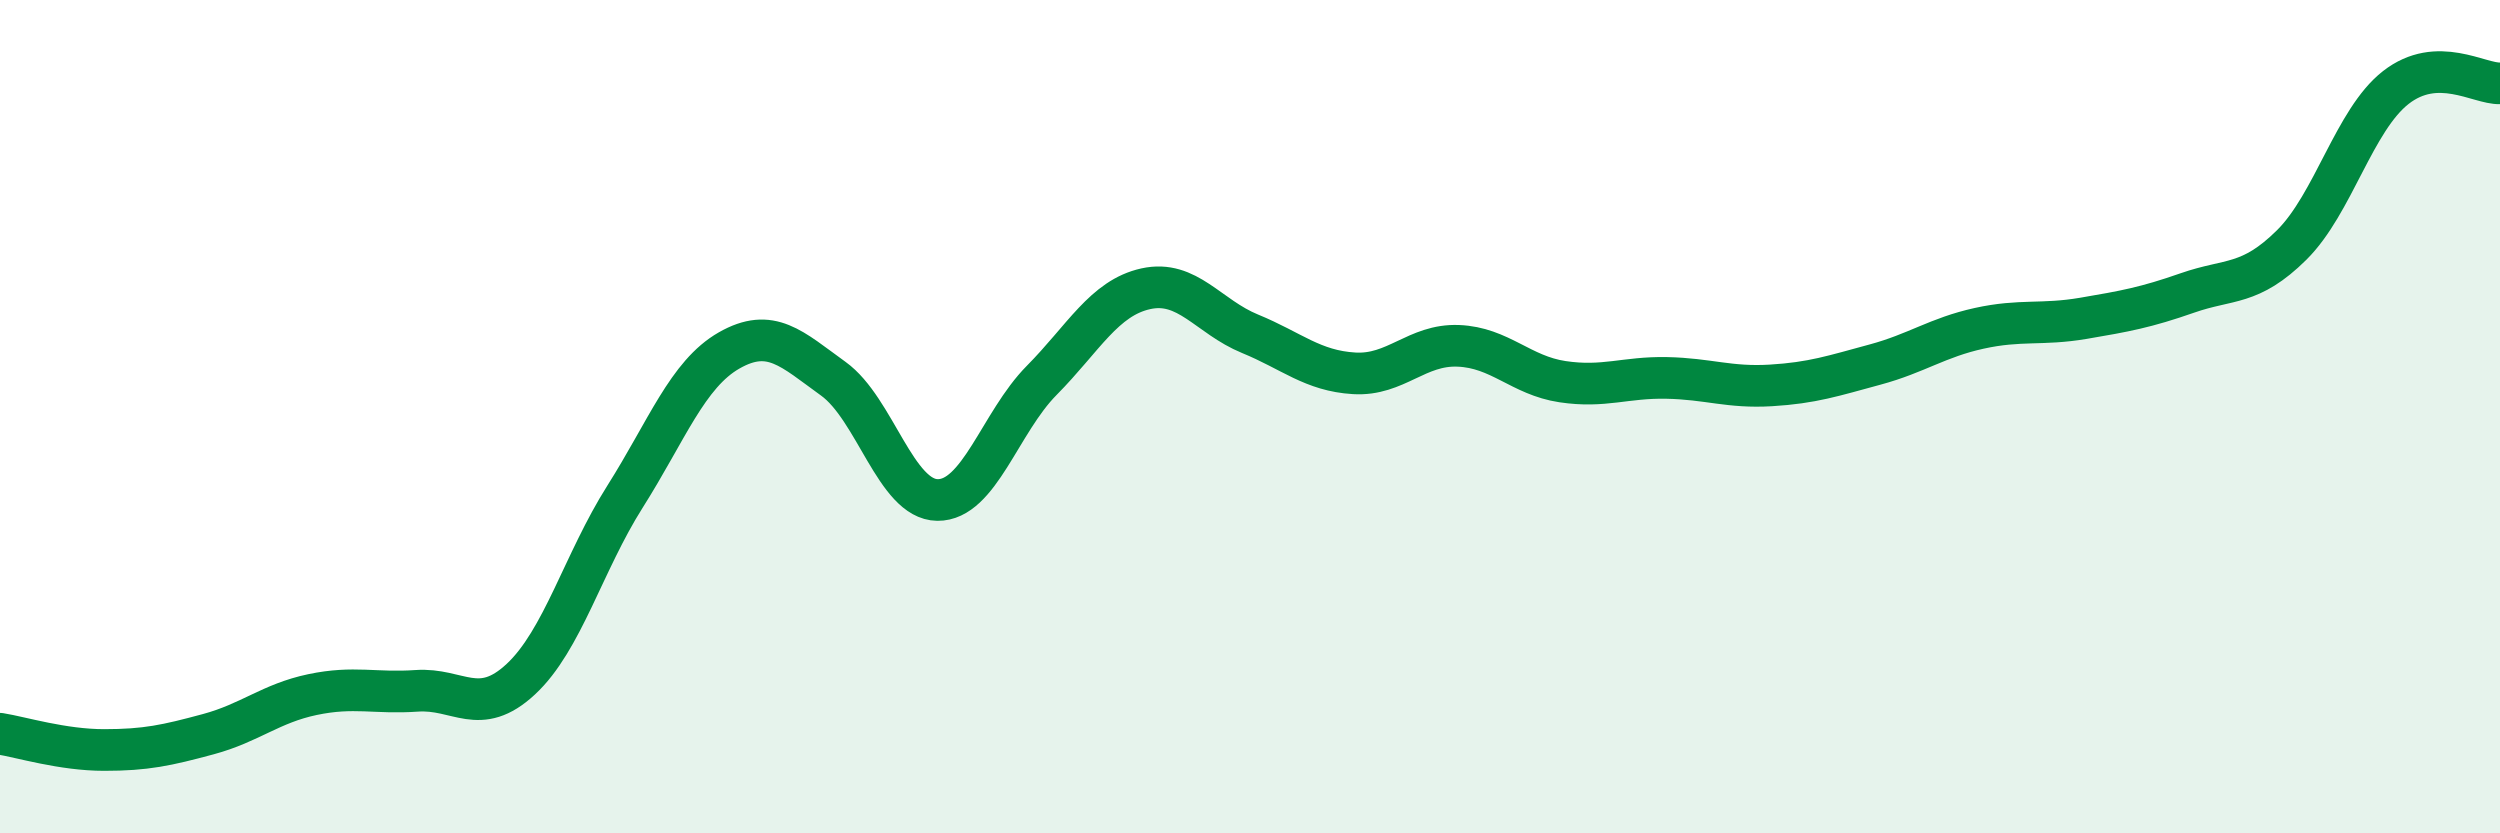
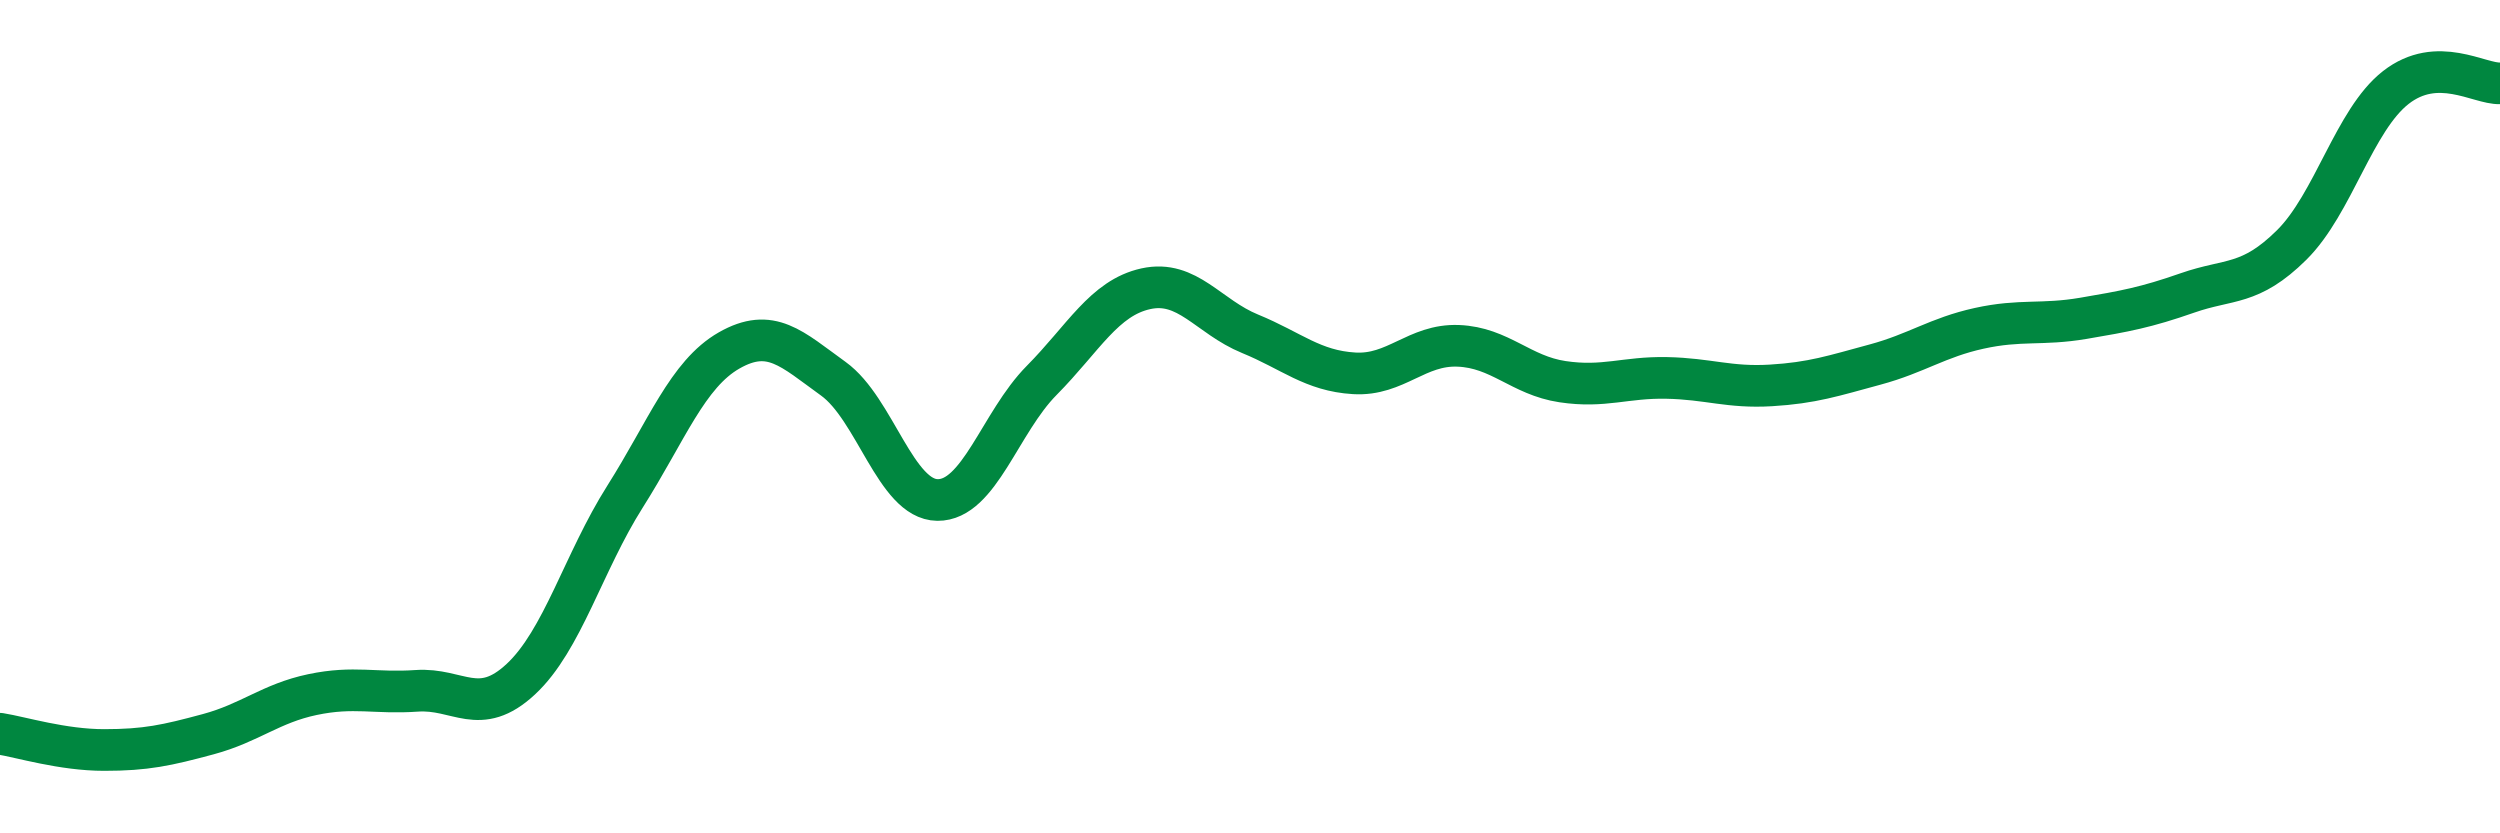
<svg xmlns="http://www.w3.org/2000/svg" width="60" height="20" viewBox="0 0 60 20">
-   <path d="M 0,17.61 C 0.5,17.69 1.5,18 2.5,18 C 3.5,18 4,17.89 5,17.62 C 6,17.35 6.5,16.88 7.5,16.67 C 8.5,16.46 9,16.65 10,16.58 C 11,16.51 11.5,17.23 12.5,16.3 C 13.5,15.37 14,13.5 15,11.92 C 16,10.34 16.5,8.98 17.5,8.41 C 18.5,7.84 19,8.37 20,9.09 C 21,9.81 21.5,11.99 22.5,12 C 23.5,12.01 24,10.14 25,9.13 C 26,8.12 26.5,7.15 27.5,6.93 C 28.5,6.71 29,7.6 30,8.01 C 31,8.42 31.5,8.9 32.5,8.96 C 33.5,9.02 34,8.26 35,8.3 C 36,8.34 36.5,9.01 37.5,9.16 C 38.5,9.31 39,9.05 40,9.07 C 41,9.09 41.5,9.31 42.5,9.25 C 43.5,9.19 44,9.02 45,8.75 C 46,8.48 46.5,8.1 47.5,7.88 C 48.5,7.66 49,7.81 50,7.64 C 51,7.47 51.5,7.38 52.5,7.03 C 53.5,6.68 54,6.87 55,5.88 C 56,4.89 56.5,2.88 57.5,2.1 C 58.5,1.32 59.5,2.02 60,2L60 20L0 20Z" fill="#008740" opacity="0.1" stroke-linecap="round" stroke-linejoin="round" />
  <path d="M 0,17.61 C 0.5,17.69 1.5,18 2.5,18 C 3.5,18 4,17.89 5,17.62 C 6,17.35 6.5,16.88 7.5,16.67 C 8.5,16.46 9,16.65 10,16.58 C 11,16.51 11.5,17.23 12.5,16.3 C 13.5,15.37 14,13.5 15,11.92 C 16,10.34 16.5,8.98 17.5,8.41 C 18.5,7.84 19,8.37 20,9.09 C 21,9.81 21.5,11.99 22.5,12 C 23.5,12.01 24,10.14 25,9.13 C 26,8.12 26.5,7.15 27.5,6.93 C 28.5,6.71 29,7.6 30,8.01 C 31,8.42 31.5,8.9 32.5,8.96 C 33.5,9.02 34,8.26 35,8.3 C 36,8.34 36.5,9.01 37.5,9.16 C 38.5,9.31 39,9.05 40,9.07 C 41,9.09 41.5,9.31 42.5,9.25 C 43.5,9.19 44,9.02 45,8.75 C 46,8.48 46.5,8.1 47.5,7.88 C 48.5,7.66 49,7.81 50,7.64 C 51,7.47 51.5,7.38 52.5,7.03 C 53.5,6.68 54,6.87 55,5.88 C 56,4.89 56.5,2.88 57.5,2.1 C 58.5,1.32 59.5,2.02 60,2" stroke="#008740" stroke-width="1" fill="none" stroke-linecap="round" stroke-linejoin="round" />
</svg>